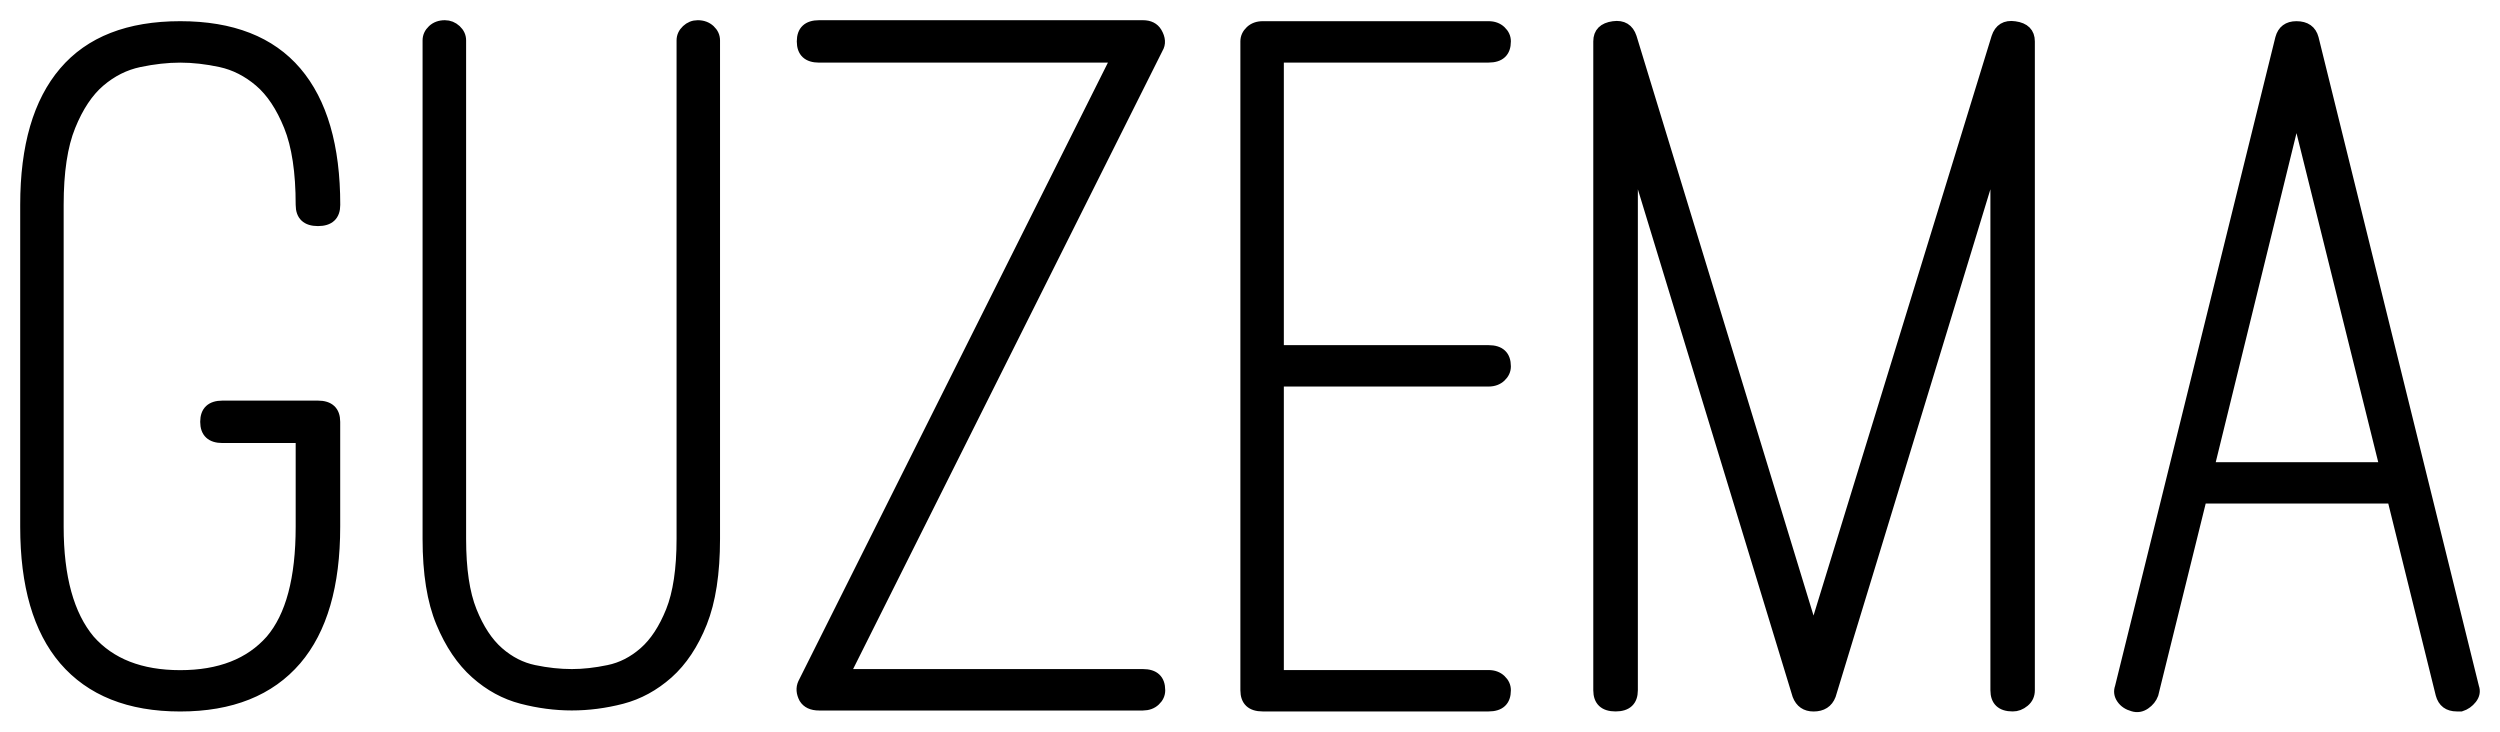
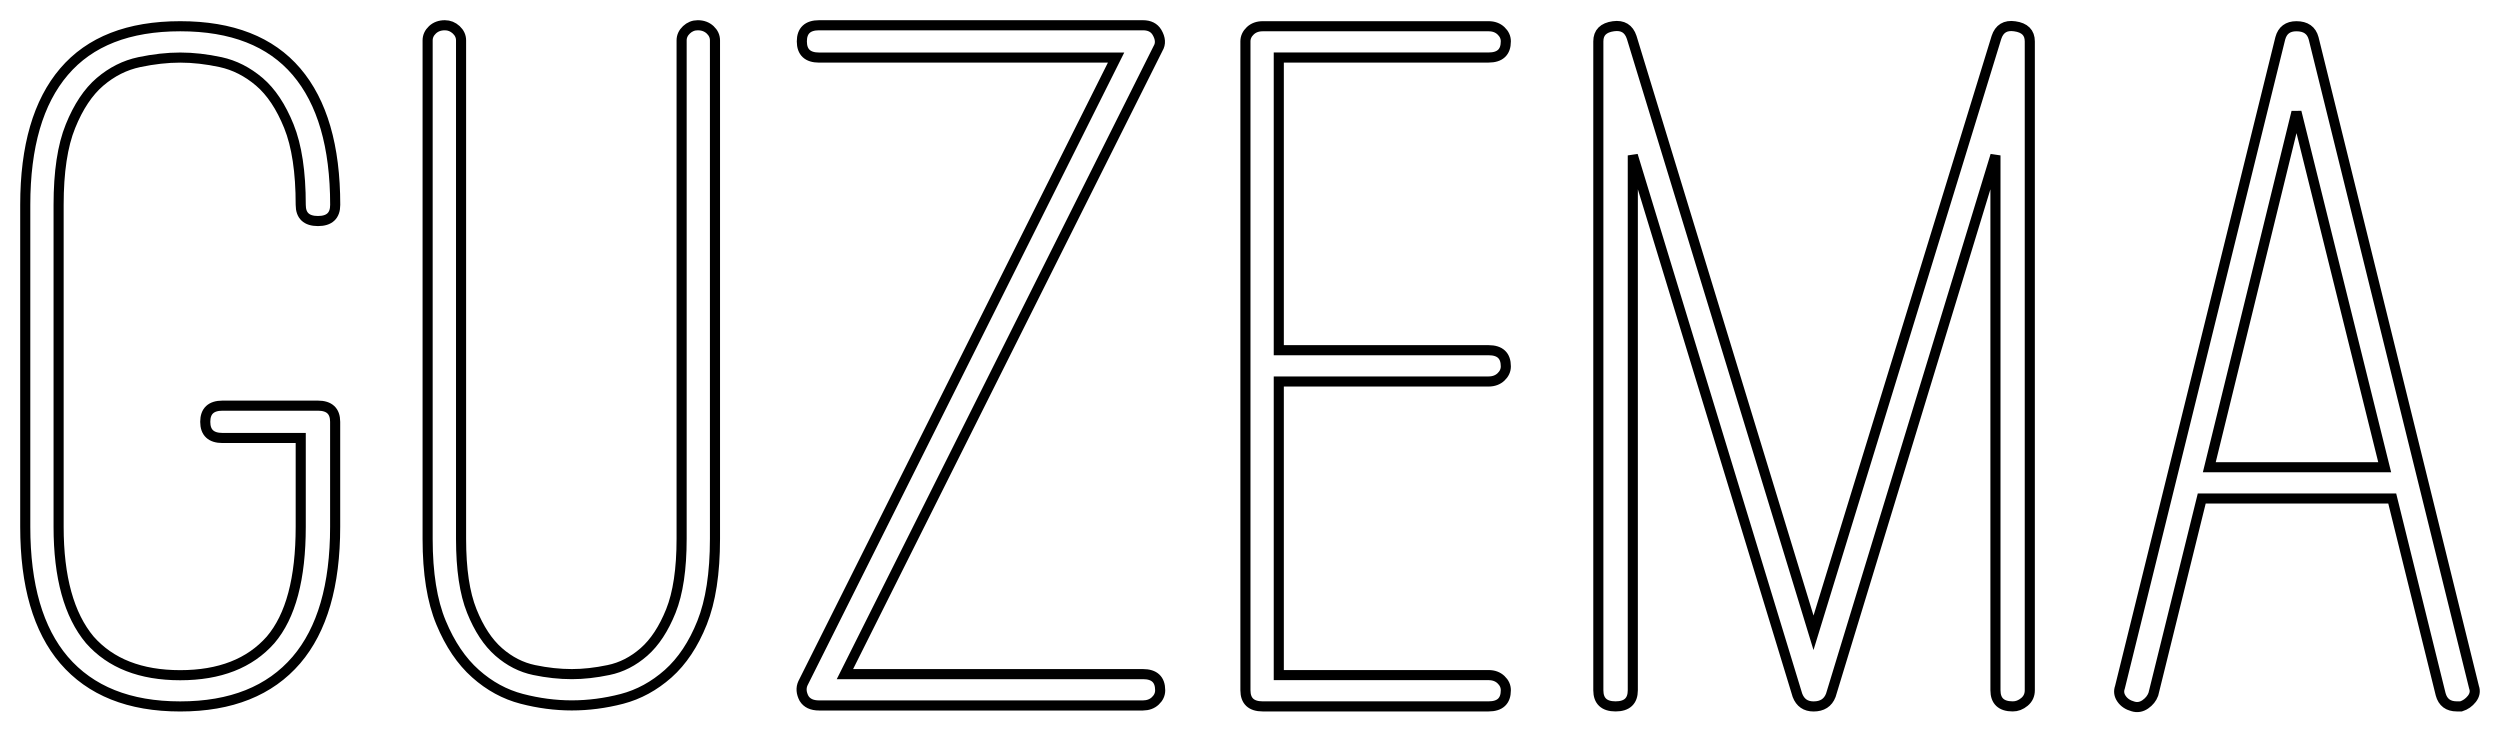
<svg xmlns="http://www.w3.org/2000/svg" width="99" height="29" viewBox="0 0 99 29" fill="none">
  <mask id="path-1-outside-1_2438_7056" maskUnits="userSpaceOnUse" x="0" y="0" width="99" height="29" fill="black">
    <rect fill="white" width="99" height="29" />
    <path d="M87.488 18.503L90.94 4.437L94.434 18.503H87.488ZM91.62 1.519C91.535 1.2 91.308 1.039 90.938 1.039C90.598 1.039 90.385 1.2 90.299 1.519L83.95 27.214C83.892 27.374 83.913 27.528 84.015 27.674C84.115 27.819 84.265 27.919 84.462 27.973C84.633 28.027 84.797 27.999 84.952 27.893C85.107 27.787 85.214 27.652 85.272 27.494L87.189 19.74H94.732L96.65 27.494C96.736 27.812 96.949 27.973 97.289 27.973H97.46C97.631 27.919 97.772 27.819 97.886 27.674C97.999 27.528 98.029 27.374 97.971 27.214L91.62 1.519ZM80.168 27.795C80.311 27.676 80.38 27.522 80.38 27.335V1.64C80.38 1.295 80.181 1.095 79.783 1.041C79.415 0.987 79.173 1.135 79.059 1.482L71.815 25.059L64.615 1.48C64.501 1.135 64.258 0.987 63.891 1.039C63.493 1.093 63.294 1.293 63.294 1.638V27.333C63.294 27.758 63.523 27.973 63.976 27.973C64.43 27.973 64.659 27.758 64.659 27.333V6.154L71.179 27.535C71.292 27.828 71.505 27.975 71.817 27.975C72.157 27.975 72.386 27.83 72.5 27.535L79.02 6.154V27.333C79.02 27.758 79.249 27.973 79.702 27.973C79.869 27.975 80.024 27.915 80.168 27.795ZM58.949 15.107C59.148 15.107 59.312 15.046 59.439 14.927C59.566 14.808 59.631 14.667 59.631 14.508C59.631 14.083 59.402 13.868 58.949 13.868H50.64V2.278H58.949C59.402 2.278 59.631 2.063 59.631 1.638C59.631 1.477 59.566 1.339 59.439 1.219C59.312 1.1 59.148 1.039 58.949 1.039H50.002C49.803 1.039 49.638 1.1 49.511 1.219C49.384 1.339 49.319 1.48 49.319 1.638V27.333C49.319 27.758 49.548 27.973 50.002 27.973H58.949C59.402 27.973 59.631 27.758 59.631 27.333C59.631 27.172 59.566 27.034 59.439 26.914C59.312 26.795 59.148 26.734 58.949 26.734H50.64V15.107H58.949ZM45.751 27.754C45.879 27.635 45.943 27.494 45.943 27.335C45.943 26.91 45.714 26.695 45.261 26.695H33.459L45.858 1.92C45.971 1.733 45.957 1.521 45.816 1.28C45.703 1.093 45.518 1 45.261 1H32.436C31.983 1 31.753 1.215 31.753 1.64C31.753 2.065 31.983 2.28 32.436 2.28H44.197L31.797 27.057C31.712 27.244 31.728 27.444 31.839 27.656C31.953 27.843 32.151 27.936 32.436 27.936H45.261C45.46 27.934 45.624 27.875 45.751 27.754ZM24.627 27.676C25.294 27.502 25.904 27.17 26.46 26.678C27.013 26.185 27.462 25.512 27.802 24.66C28.142 23.807 28.313 22.702 28.313 21.342V1.599C28.313 1.438 28.248 1.299 28.121 1.18C27.991 1.061 27.829 1 27.631 1C27.459 1 27.311 1.061 27.184 1.18C27.057 1.299 26.992 1.441 26.992 1.599V21.339C26.992 22.537 26.849 23.492 26.566 24.197C26.282 24.902 25.928 25.443 25.502 25.816C25.076 26.189 24.607 26.43 24.095 26.534C23.584 26.641 23.1 26.695 22.647 26.695C22.163 26.695 21.666 26.641 21.154 26.534C20.643 26.428 20.174 26.189 19.748 25.816C19.322 25.443 18.966 24.902 18.683 24.197C18.399 23.492 18.258 22.539 18.258 21.339V1.599C18.258 1.438 18.193 1.299 18.066 1.18C17.936 1.061 17.788 1 17.617 1C17.416 1 17.254 1.061 17.126 1.18C16.999 1.299 16.934 1.441 16.934 1.599V21.339C16.934 22.698 17.11 23.802 17.466 24.657C17.82 25.51 18.276 26.183 18.829 26.675C19.382 27.168 19.993 27.5 20.662 27.674C21.328 27.847 21.99 27.934 22.642 27.934C23.297 27.934 23.959 27.849 24.627 27.676ZM11.738 26.137C12.761 24.939 13.272 23.18 13.272 20.862V16.704C13.272 16.279 13.043 16.064 12.589 16.064H8.811C8.358 16.064 8.128 16.279 8.128 16.704C8.128 17.13 8.358 17.344 8.811 17.344H11.909V20.862C11.909 22.915 11.511 24.406 10.715 25.339C9.892 26.272 8.698 26.738 7.136 26.738C5.574 26.738 4.38 26.272 3.557 25.339C2.733 24.354 2.321 22.861 2.321 20.862V8.113C2.321 6.809 2.476 5.77 2.791 4.997C3.103 4.225 3.494 3.639 3.962 3.239C4.431 2.84 4.947 2.58 5.516 2.46C6.085 2.341 6.625 2.28 7.136 2.28C7.647 2.28 8.179 2.341 8.735 2.46C9.288 2.58 9.799 2.84 10.269 3.239C10.738 3.639 11.127 4.225 11.439 4.997C11.752 5.77 11.909 6.809 11.909 8.113C11.909 8.539 12.138 8.753 12.592 8.753C13.045 8.753 13.274 8.539 13.274 8.113C13.274 5.796 12.763 4.038 11.74 2.838C10.717 1.64 9.184 1.039 7.138 1.039C5.093 1.039 3.559 1.638 2.536 2.838C1.511 4.038 1 5.796 1 8.113V20.862C1 23.18 1.511 24.937 2.534 26.137C3.584 27.361 5.118 27.975 7.136 27.975C9.153 27.975 10.687 27.361 11.738 26.137Z" />
  </mask>
-   <path d="M87.488 18.503L90.94 4.437L94.434 18.503H87.488ZM91.62 1.519C91.535 1.2 91.308 1.039 90.938 1.039C90.598 1.039 90.385 1.2 90.299 1.519L83.95 27.214C83.892 27.374 83.913 27.528 84.015 27.674C84.115 27.819 84.265 27.919 84.462 27.973C84.633 28.027 84.797 27.999 84.952 27.893C85.107 27.787 85.214 27.652 85.272 27.494L87.189 19.74H94.732L96.65 27.494C96.736 27.812 96.949 27.973 97.289 27.973H97.46C97.631 27.919 97.772 27.819 97.886 27.674C97.999 27.528 98.029 27.374 97.971 27.214L91.62 1.519ZM80.168 27.795C80.311 27.676 80.38 27.522 80.38 27.335V1.64C80.38 1.295 80.181 1.095 79.783 1.041C79.415 0.987 79.173 1.135 79.059 1.482L71.815 25.059L64.615 1.48C64.501 1.135 64.258 0.987 63.891 1.039C63.493 1.093 63.294 1.293 63.294 1.638V27.333C63.294 27.758 63.523 27.973 63.976 27.973C64.43 27.973 64.659 27.758 64.659 27.333V6.154L71.179 27.535C71.292 27.828 71.505 27.975 71.817 27.975C72.157 27.975 72.386 27.83 72.5 27.535L79.02 6.154V27.333C79.02 27.758 79.249 27.973 79.702 27.973C79.869 27.975 80.024 27.915 80.168 27.795ZM58.949 15.107C59.148 15.107 59.312 15.046 59.439 14.927C59.566 14.808 59.631 14.667 59.631 14.508C59.631 14.083 59.402 13.868 58.949 13.868H50.64V2.278H58.949C59.402 2.278 59.631 2.063 59.631 1.638C59.631 1.477 59.566 1.339 59.439 1.219C59.312 1.1 59.148 1.039 58.949 1.039H50.002C49.803 1.039 49.638 1.1 49.511 1.219C49.384 1.339 49.319 1.48 49.319 1.638V27.333C49.319 27.758 49.548 27.973 50.002 27.973H58.949C59.402 27.973 59.631 27.758 59.631 27.333C59.631 27.172 59.566 27.034 59.439 26.914C59.312 26.795 59.148 26.734 58.949 26.734H50.64V15.107H58.949ZM45.751 27.754C45.879 27.635 45.943 27.494 45.943 27.335C45.943 26.91 45.714 26.695 45.261 26.695H33.459L45.858 1.92C45.971 1.733 45.957 1.521 45.816 1.28C45.703 1.093 45.518 1 45.261 1H32.436C31.983 1 31.753 1.215 31.753 1.64C31.753 2.065 31.983 2.28 32.436 2.28H44.197L31.797 27.057C31.712 27.244 31.728 27.444 31.839 27.656C31.953 27.843 32.151 27.936 32.436 27.936H45.261C45.46 27.934 45.624 27.875 45.751 27.754ZM24.627 27.676C25.294 27.502 25.904 27.17 26.46 26.678C27.013 26.185 27.462 25.512 27.802 24.66C28.142 23.807 28.313 22.702 28.313 21.342V1.599C28.313 1.438 28.248 1.299 28.121 1.18C27.991 1.061 27.829 1 27.631 1C27.459 1 27.311 1.061 27.184 1.18C27.057 1.299 26.992 1.441 26.992 1.599V21.339C26.992 22.537 26.849 23.492 26.566 24.197C26.282 24.902 25.928 25.443 25.502 25.816C25.076 26.189 24.607 26.43 24.095 26.534C23.584 26.641 23.1 26.695 22.647 26.695C22.163 26.695 21.666 26.641 21.154 26.534C20.643 26.428 20.174 26.189 19.748 25.816C19.322 25.443 18.966 24.902 18.683 24.197C18.399 23.492 18.258 22.539 18.258 21.339V1.599C18.258 1.438 18.193 1.299 18.066 1.18C17.936 1.061 17.788 1 17.617 1C17.416 1 17.254 1.061 17.126 1.18C16.999 1.299 16.934 1.441 16.934 1.599V21.339C16.934 22.698 17.11 23.802 17.466 24.657C17.82 25.51 18.276 26.183 18.829 26.675C19.382 27.168 19.993 27.5 20.662 27.674C21.328 27.847 21.99 27.934 22.642 27.934C23.297 27.934 23.959 27.849 24.627 27.676ZM11.738 26.137C12.761 24.939 13.272 23.18 13.272 20.862V16.704C13.272 16.279 13.043 16.064 12.589 16.064H8.811C8.358 16.064 8.128 16.279 8.128 16.704C8.128 17.13 8.358 17.344 8.811 17.344H11.909V20.862C11.909 22.915 11.511 24.406 10.715 25.339C9.892 26.272 8.698 26.738 7.136 26.738C5.574 26.738 4.38 26.272 3.557 25.339C2.733 24.354 2.321 22.861 2.321 20.862V8.113C2.321 6.809 2.476 5.77 2.791 4.997C3.103 4.225 3.494 3.639 3.962 3.239C4.431 2.84 4.947 2.58 5.516 2.46C6.085 2.341 6.625 2.28 7.136 2.28C7.647 2.28 8.179 2.341 8.735 2.46C9.288 2.58 9.799 2.84 10.269 3.239C10.738 3.639 11.127 4.225 11.439 4.997C11.752 5.77 11.909 6.809 11.909 8.113C11.909 8.539 12.138 8.753 12.592 8.753C13.045 8.753 13.274 8.539 13.274 8.113C13.274 5.796 12.763 4.038 11.74 2.838C10.717 1.64 9.184 1.039 7.138 1.039C5.093 1.039 3.559 1.638 2.536 2.838C1.511 4.038 1 5.796 1 8.113V20.862C1 23.18 1.511 24.937 2.534 26.137C3.584 27.361 5.118 27.975 7.136 27.975C9.153 27.975 10.687 27.361 11.738 26.137Z" fill="black" />
  <path d="M87.488 18.503L90.94 4.437L94.434 18.503H87.488ZM91.62 1.519C91.535 1.2 91.308 1.039 90.938 1.039C90.598 1.039 90.385 1.2 90.299 1.519L83.95 27.214C83.892 27.374 83.913 27.528 84.015 27.674C84.115 27.819 84.265 27.919 84.462 27.973C84.633 28.027 84.797 27.999 84.952 27.893C85.107 27.787 85.214 27.652 85.272 27.494L87.189 19.74H94.732L96.65 27.494C96.736 27.812 96.949 27.973 97.289 27.973H97.46C97.631 27.919 97.772 27.819 97.886 27.674C97.999 27.528 98.029 27.374 97.971 27.214L91.62 1.519ZM80.168 27.795C80.311 27.676 80.38 27.522 80.38 27.335V1.64C80.38 1.295 80.181 1.095 79.783 1.041C79.415 0.987 79.173 1.135 79.059 1.482L71.815 25.059L64.615 1.48C64.501 1.135 64.258 0.987 63.891 1.039C63.493 1.093 63.294 1.293 63.294 1.638V27.333C63.294 27.758 63.523 27.973 63.976 27.973C64.43 27.973 64.659 27.758 64.659 27.333V6.154L71.179 27.535C71.292 27.828 71.505 27.975 71.817 27.975C72.157 27.975 72.386 27.83 72.5 27.535L79.02 6.154V27.333C79.02 27.758 79.249 27.973 79.702 27.973C79.869 27.975 80.024 27.915 80.168 27.795ZM58.949 15.107C59.148 15.107 59.312 15.046 59.439 14.927C59.566 14.808 59.631 14.667 59.631 14.508C59.631 14.083 59.402 13.868 58.949 13.868H50.64V2.278H58.949C59.402 2.278 59.631 2.063 59.631 1.638C59.631 1.477 59.566 1.339 59.439 1.219C59.312 1.1 59.148 1.039 58.949 1.039H50.002C49.803 1.039 49.638 1.1 49.511 1.219C49.384 1.339 49.319 1.48 49.319 1.638V27.333C49.319 27.758 49.548 27.973 50.002 27.973H58.949C59.402 27.973 59.631 27.758 59.631 27.333C59.631 27.172 59.566 27.034 59.439 26.914C59.312 26.795 59.148 26.734 58.949 26.734H50.64V15.107H58.949ZM45.751 27.754C45.879 27.635 45.943 27.494 45.943 27.335C45.943 26.91 45.714 26.695 45.261 26.695H33.459L45.858 1.92C45.971 1.733 45.957 1.521 45.816 1.28C45.703 1.093 45.518 1 45.261 1H32.436C31.983 1 31.753 1.215 31.753 1.64C31.753 2.065 31.983 2.28 32.436 2.28H44.197L31.797 27.057C31.712 27.244 31.728 27.444 31.839 27.656C31.953 27.843 32.151 27.936 32.436 27.936H45.261C45.46 27.934 45.624 27.875 45.751 27.754ZM24.627 27.676C25.294 27.502 25.904 27.17 26.46 26.678C27.013 26.185 27.462 25.512 27.802 24.66C28.142 23.807 28.313 22.702 28.313 21.342V1.599C28.313 1.438 28.248 1.299 28.121 1.18C27.991 1.061 27.829 1 27.631 1C27.459 1 27.311 1.061 27.184 1.18C27.057 1.299 26.992 1.441 26.992 1.599V21.339C26.992 22.537 26.849 23.492 26.566 24.197C26.282 24.902 25.928 25.443 25.502 25.816C25.076 26.189 24.607 26.43 24.095 26.534C23.584 26.641 23.1 26.695 22.647 26.695C22.163 26.695 21.666 26.641 21.154 26.534C20.643 26.428 20.174 26.189 19.748 25.816C19.322 25.443 18.966 24.902 18.683 24.197C18.399 23.492 18.258 22.539 18.258 21.339V1.599C18.258 1.438 18.193 1.299 18.066 1.18C17.936 1.061 17.788 1 17.617 1C17.416 1 17.254 1.061 17.126 1.18C16.999 1.299 16.934 1.441 16.934 1.599V21.339C16.934 22.698 17.11 23.802 17.466 24.657C17.82 25.51 18.276 26.183 18.829 26.675C19.382 27.168 19.993 27.5 20.662 27.674C21.328 27.847 21.99 27.934 22.642 27.934C23.297 27.934 23.959 27.849 24.627 27.676ZM11.738 26.137C12.761 24.939 13.272 23.18 13.272 20.862V16.704C13.272 16.279 13.043 16.064 12.589 16.064H8.811C8.358 16.064 8.128 16.279 8.128 16.704C8.128 17.13 8.358 17.344 8.811 17.344H11.909V20.862C11.909 22.915 11.511 24.406 10.715 25.339C9.892 26.272 8.698 26.738 7.136 26.738C5.574 26.738 4.38 26.272 3.557 25.339C2.733 24.354 2.321 22.861 2.321 20.862V8.113C2.321 6.809 2.476 5.77 2.791 4.997C3.103 4.225 3.494 3.639 3.962 3.239C4.431 2.84 4.947 2.58 5.516 2.46C6.085 2.341 6.625 2.28 7.136 2.28C7.647 2.28 8.179 2.341 8.735 2.46C9.288 2.58 9.799 2.84 10.269 3.239C10.738 3.639 11.127 4.225 11.439 4.997C11.752 5.77 11.909 6.809 11.909 8.113C11.909 8.539 12.138 8.753 12.592 8.753C13.045 8.753 13.274 8.539 13.274 8.113C13.274 5.796 12.763 4.038 11.74 2.838C10.717 1.64 9.184 1.039 7.138 1.039C5.093 1.039 3.559 1.638 2.536 2.838C1.511 4.038 1 5.796 1 8.113V20.862C1 23.18 1.511 24.937 2.534 26.137C3.584 27.361 5.118 27.975 7.136 27.975C9.153 27.975 10.687 27.361 11.738 26.137Z" stroke="black" stroke-width="0.4" mask="url(#path-1-outside-1_2438_7056)" />
</svg>